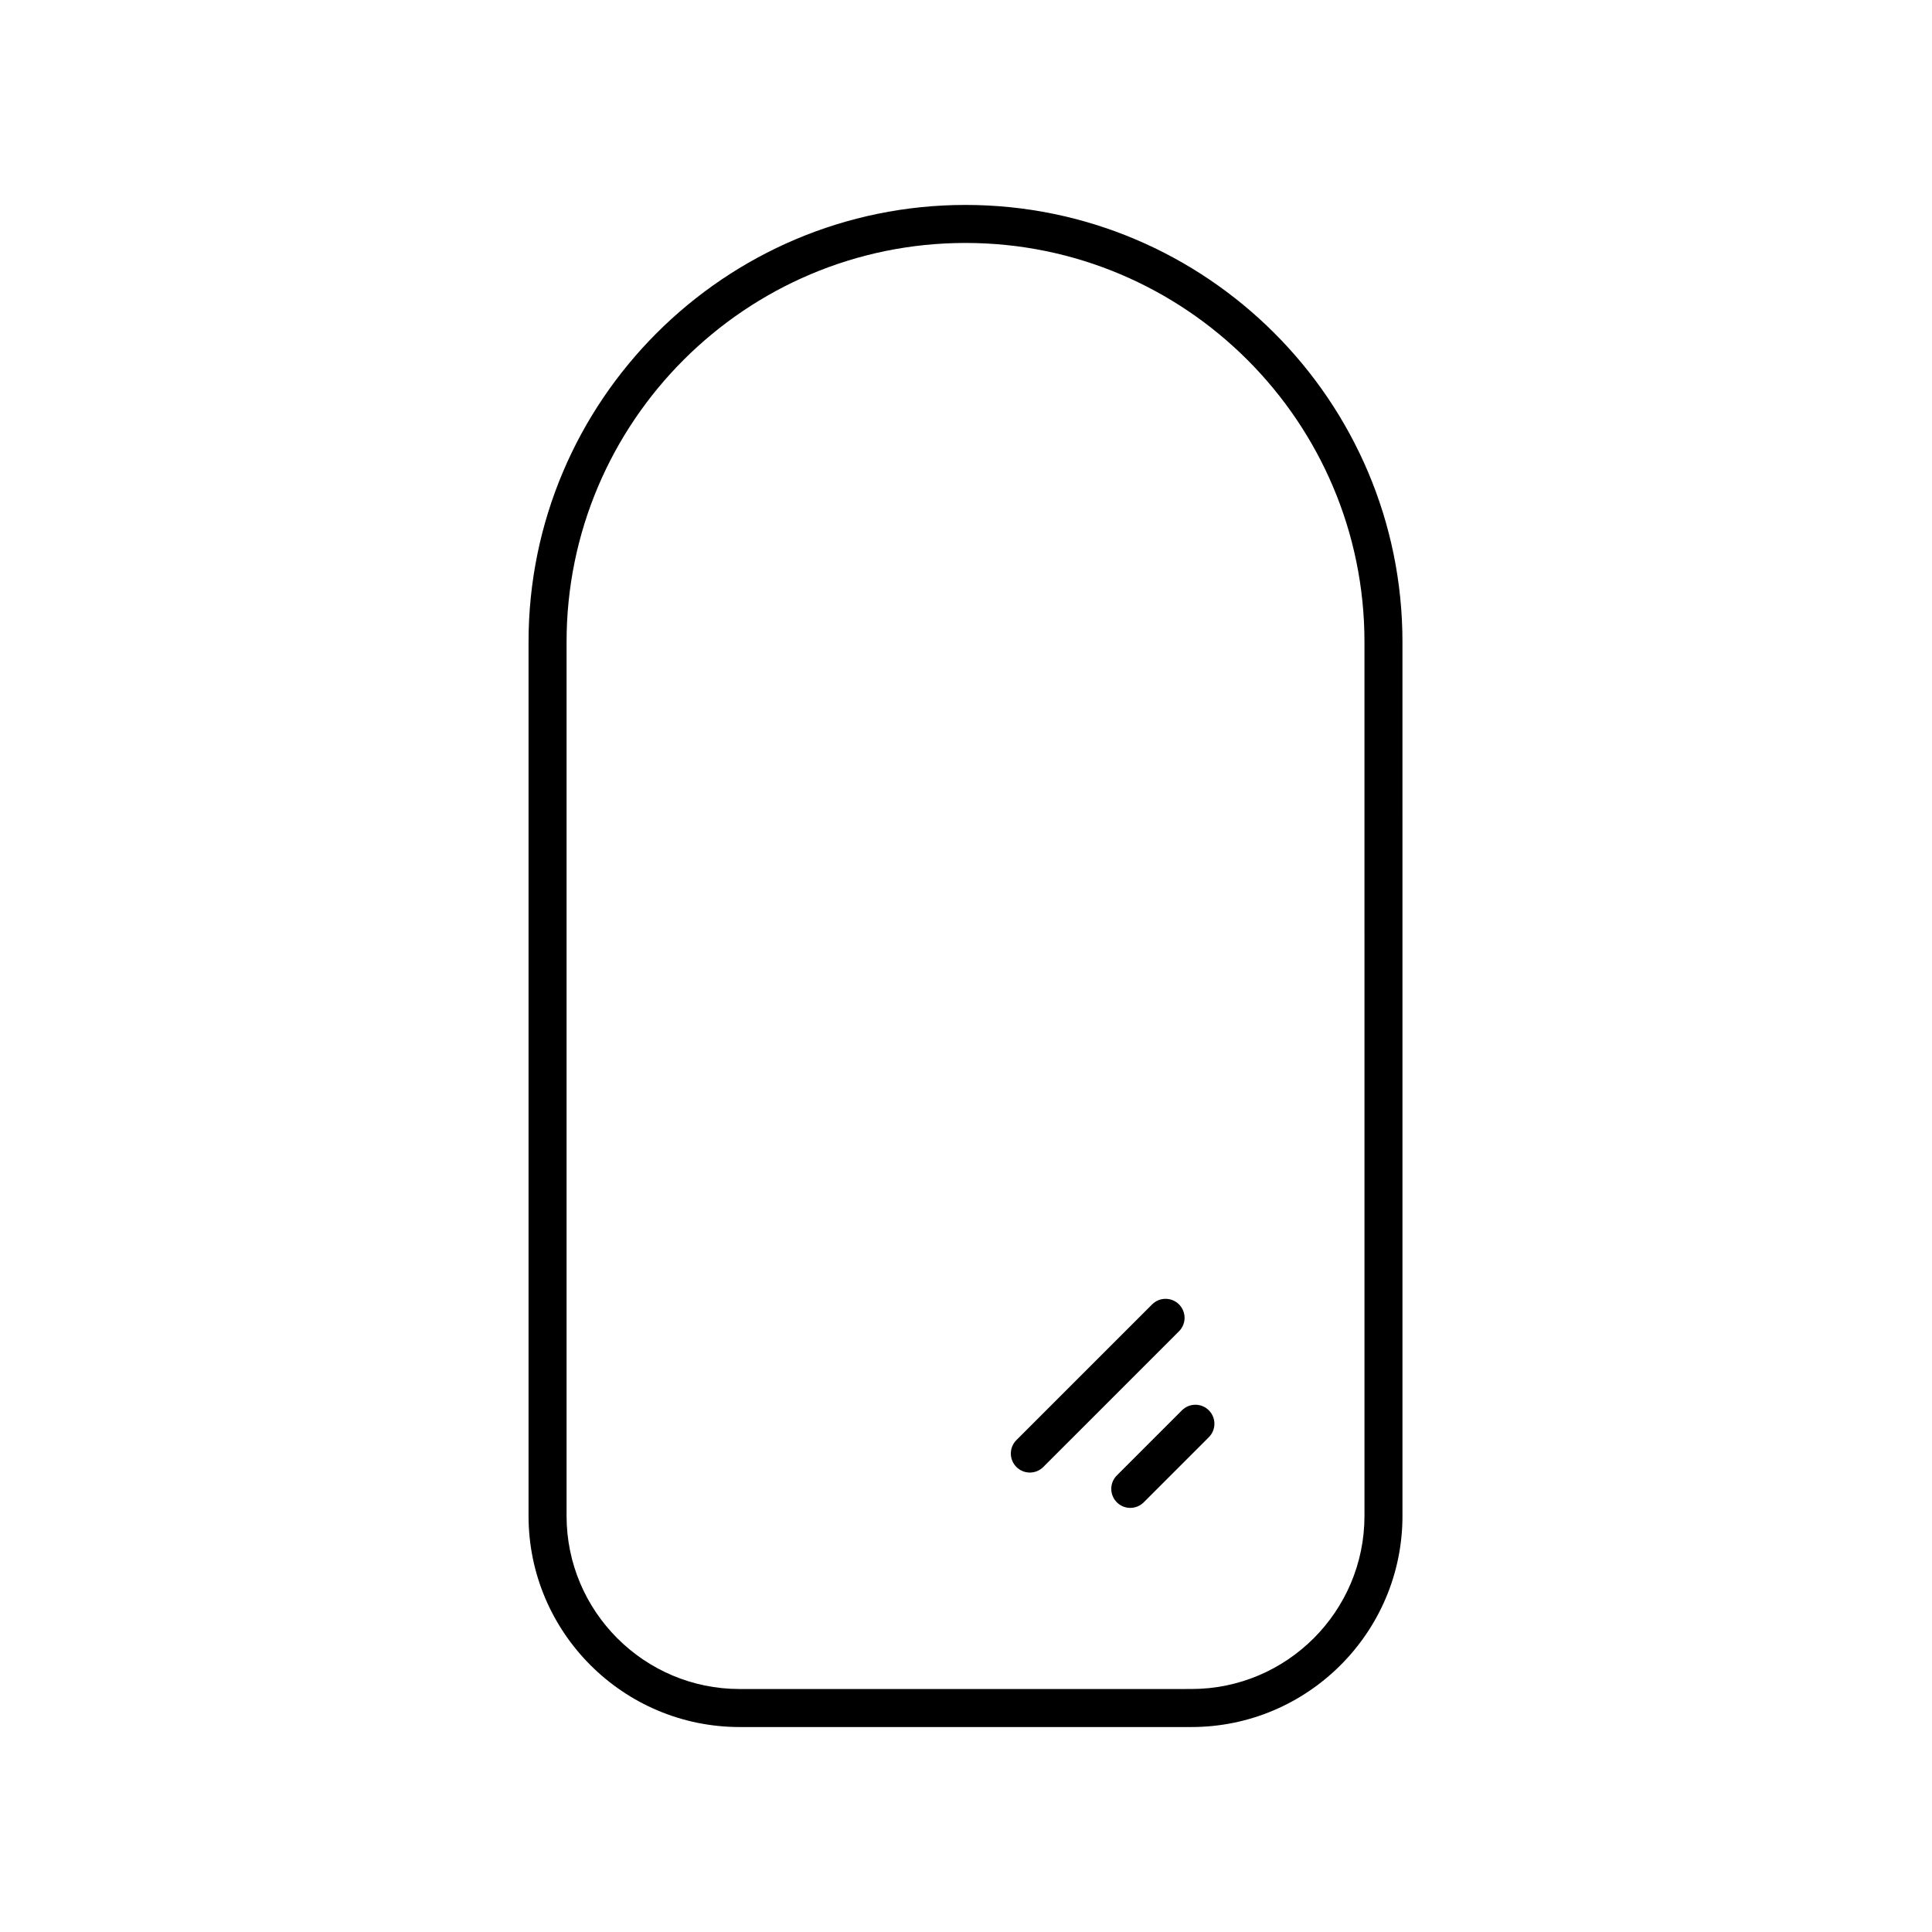
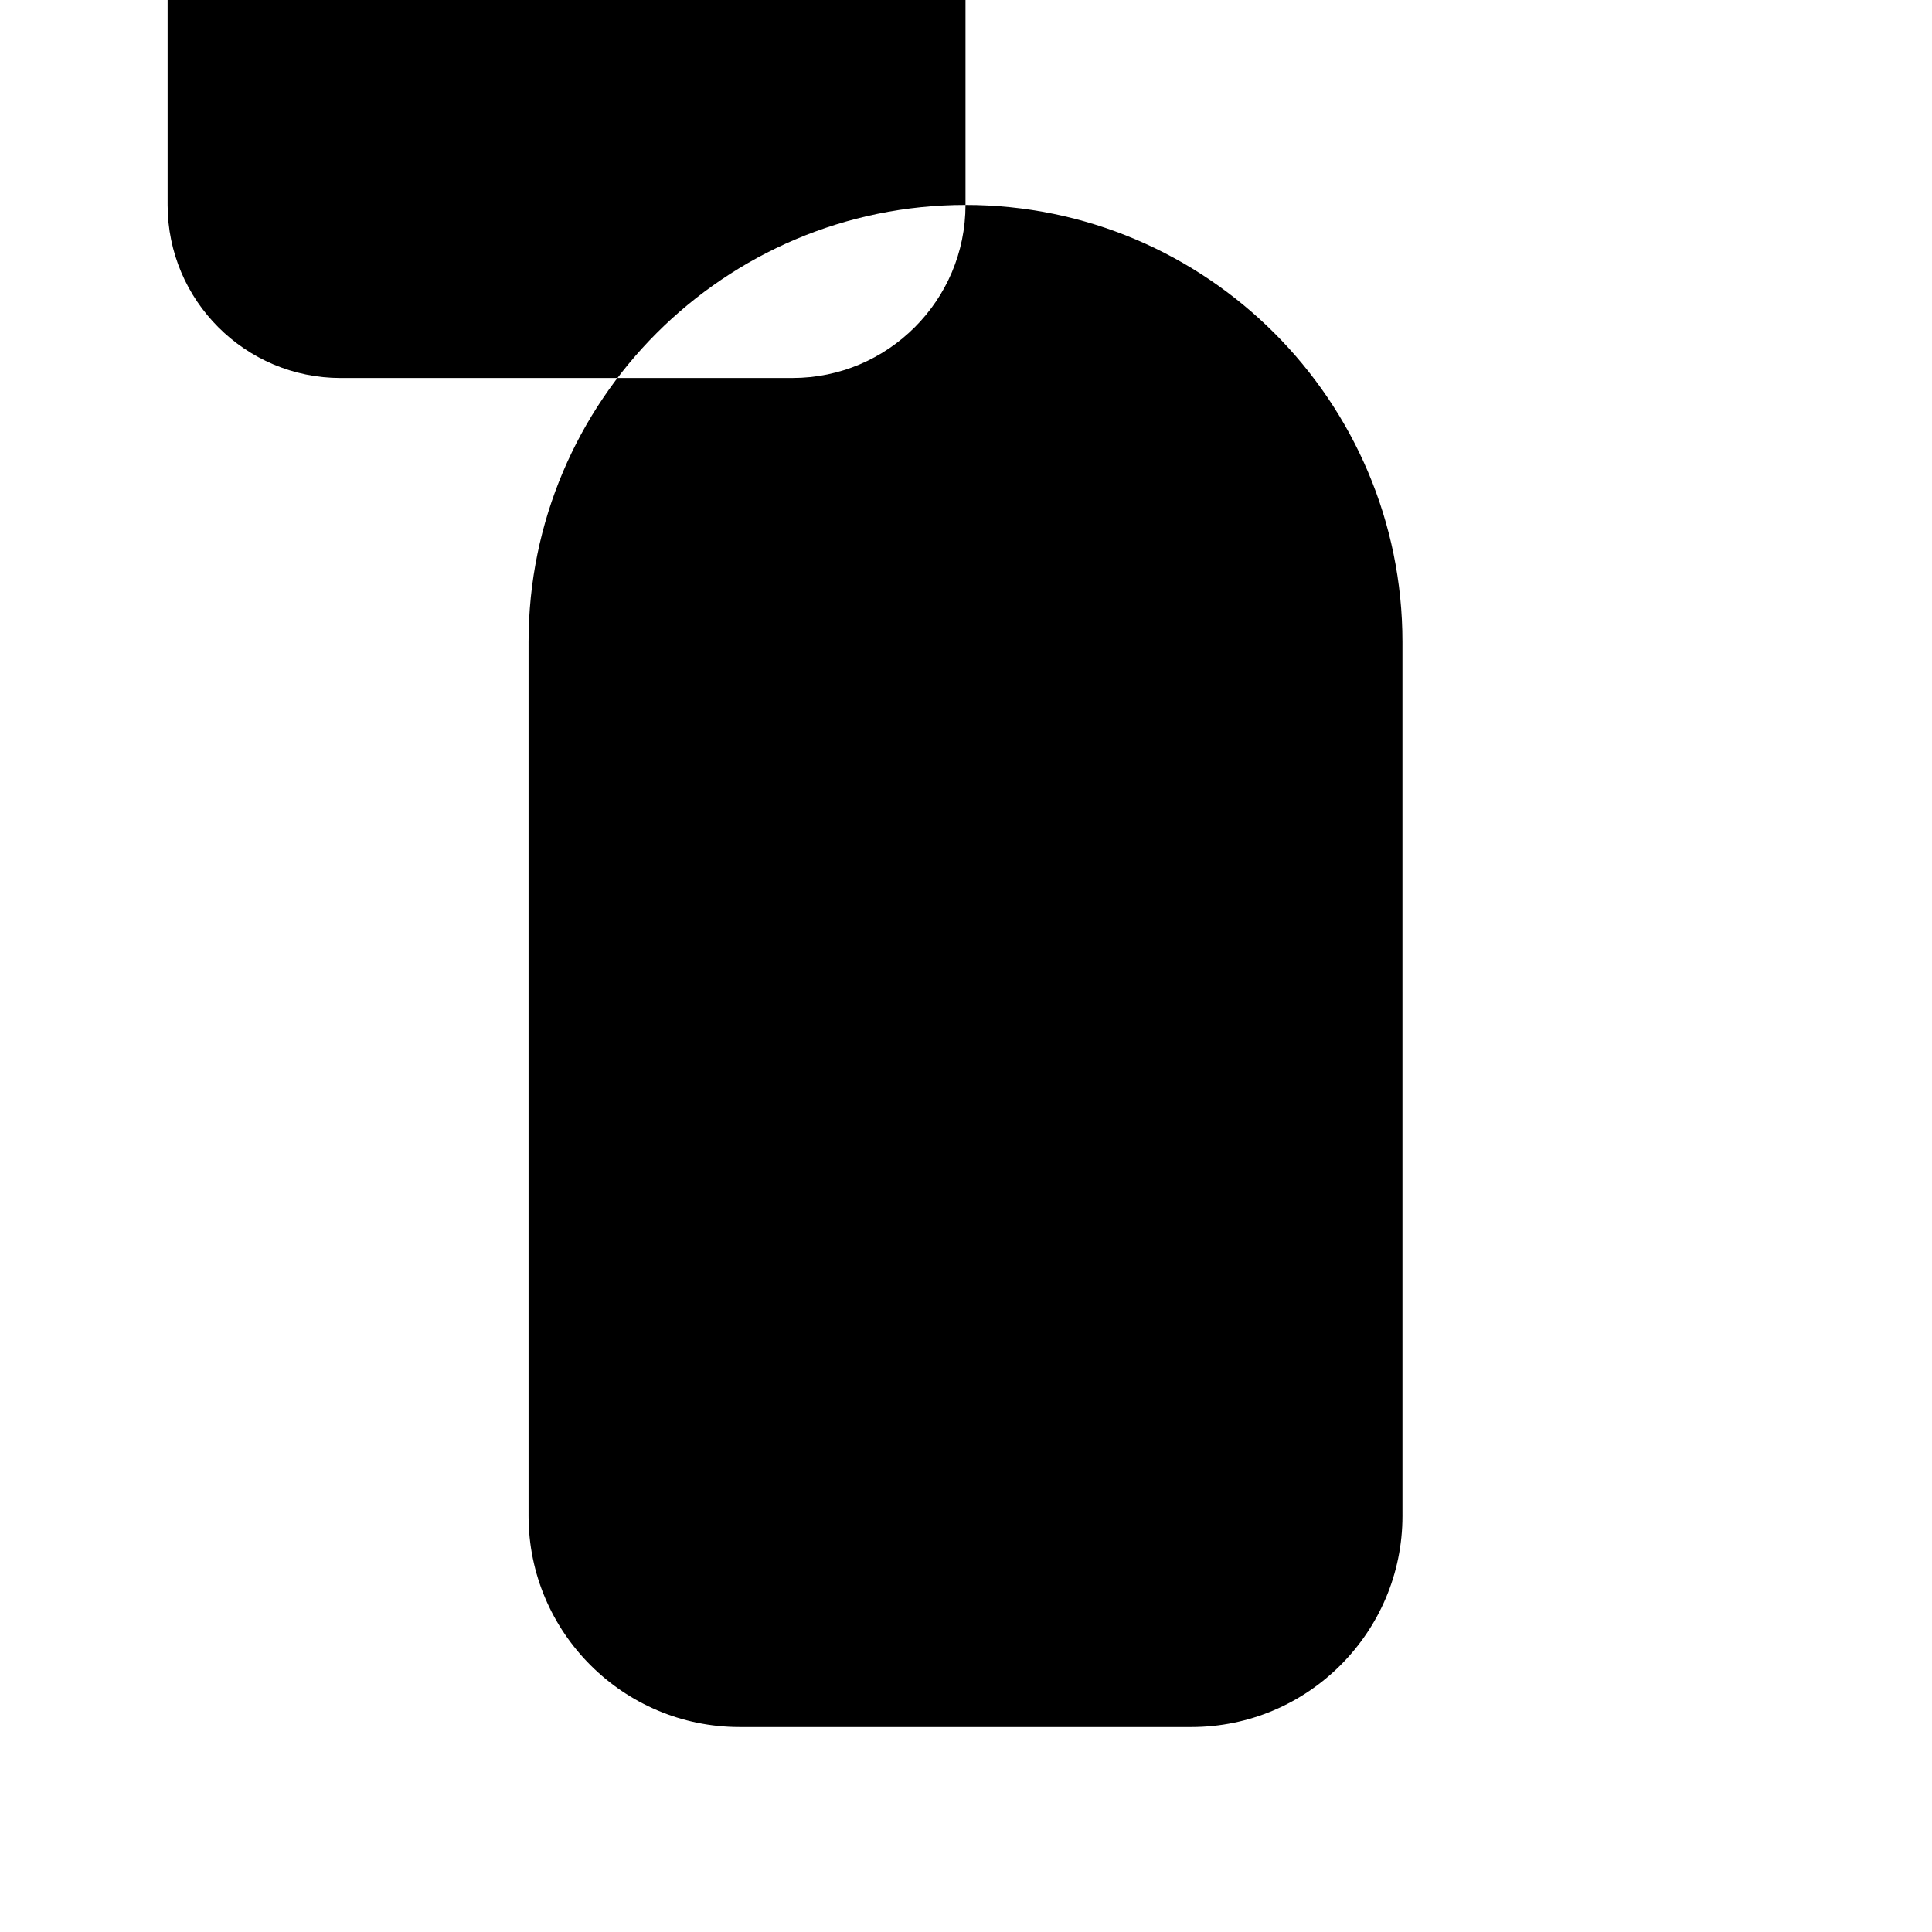
<svg xmlns="http://www.w3.org/2000/svg" fill="#000000" width="800px" height="800px" version="1.1" viewBox="144 144 512 512">
  <g>
-     <path d="m399.87 198.31c-63.852 0-115.8 51.949-115.8 115.8v231.63c0 30.844 25.094 55.941 55.938 55.941h119.72c30.844 0 55.941-25.098 55.941-55.941l-0.004-231.63c0-63.852-51.949-115.8-115.8-115.8zm105.73 347.43c0 25.289-20.574 45.863-45.863 45.863l-119.73 0.004c-25.289 0-45.859-20.574-45.859-45.863v-231.63c0-58.297 47.426-105.73 105.72-105.73s105.73 47.43 105.73 105.73z" />
-     <path d="m456.45 489.68c-1.969-1.969-5.156-1.969-7.125 0l-35.965 35.961c-1.969 1.969-1.969 5.156 0 7.125 0.984 0.984 2.273 1.477 3.562 1.477s2.578-0.492 3.562-1.477l35.965-35.961c1.969-1.969 1.969-5.156 0-7.125z" />
-     <path d="m457.23 517.75-17.254 17.254c-1.969 1.969-1.969 5.156 0 7.125 0.984 0.984 2.273 1.477 3.562 1.477 1.289 0 2.578-0.492 3.562-1.477l17.254-17.254c1.969-1.969 1.969-5.156 0-7.125s-5.156-1.969-7.125 0z" />
+     <path d="m399.87 198.31c-63.852 0-115.8 51.949-115.8 115.8v231.63c0 30.844 25.094 55.941 55.938 55.941h119.72c30.844 0 55.941-25.098 55.941-55.941l-0.004-231.63c0-63.852-51.949-115.8-115.8-115.8zc0 25.289-20.574 45.863-45.863 45.863l-119.73 0.004c-25.289 0-45.859-20.574-45.859-45.863v-231.63c0-58.297 47.426-105.73 105.72-105.73s105.73 47.43 105.73 105.73z" />
  </g>
</svg>